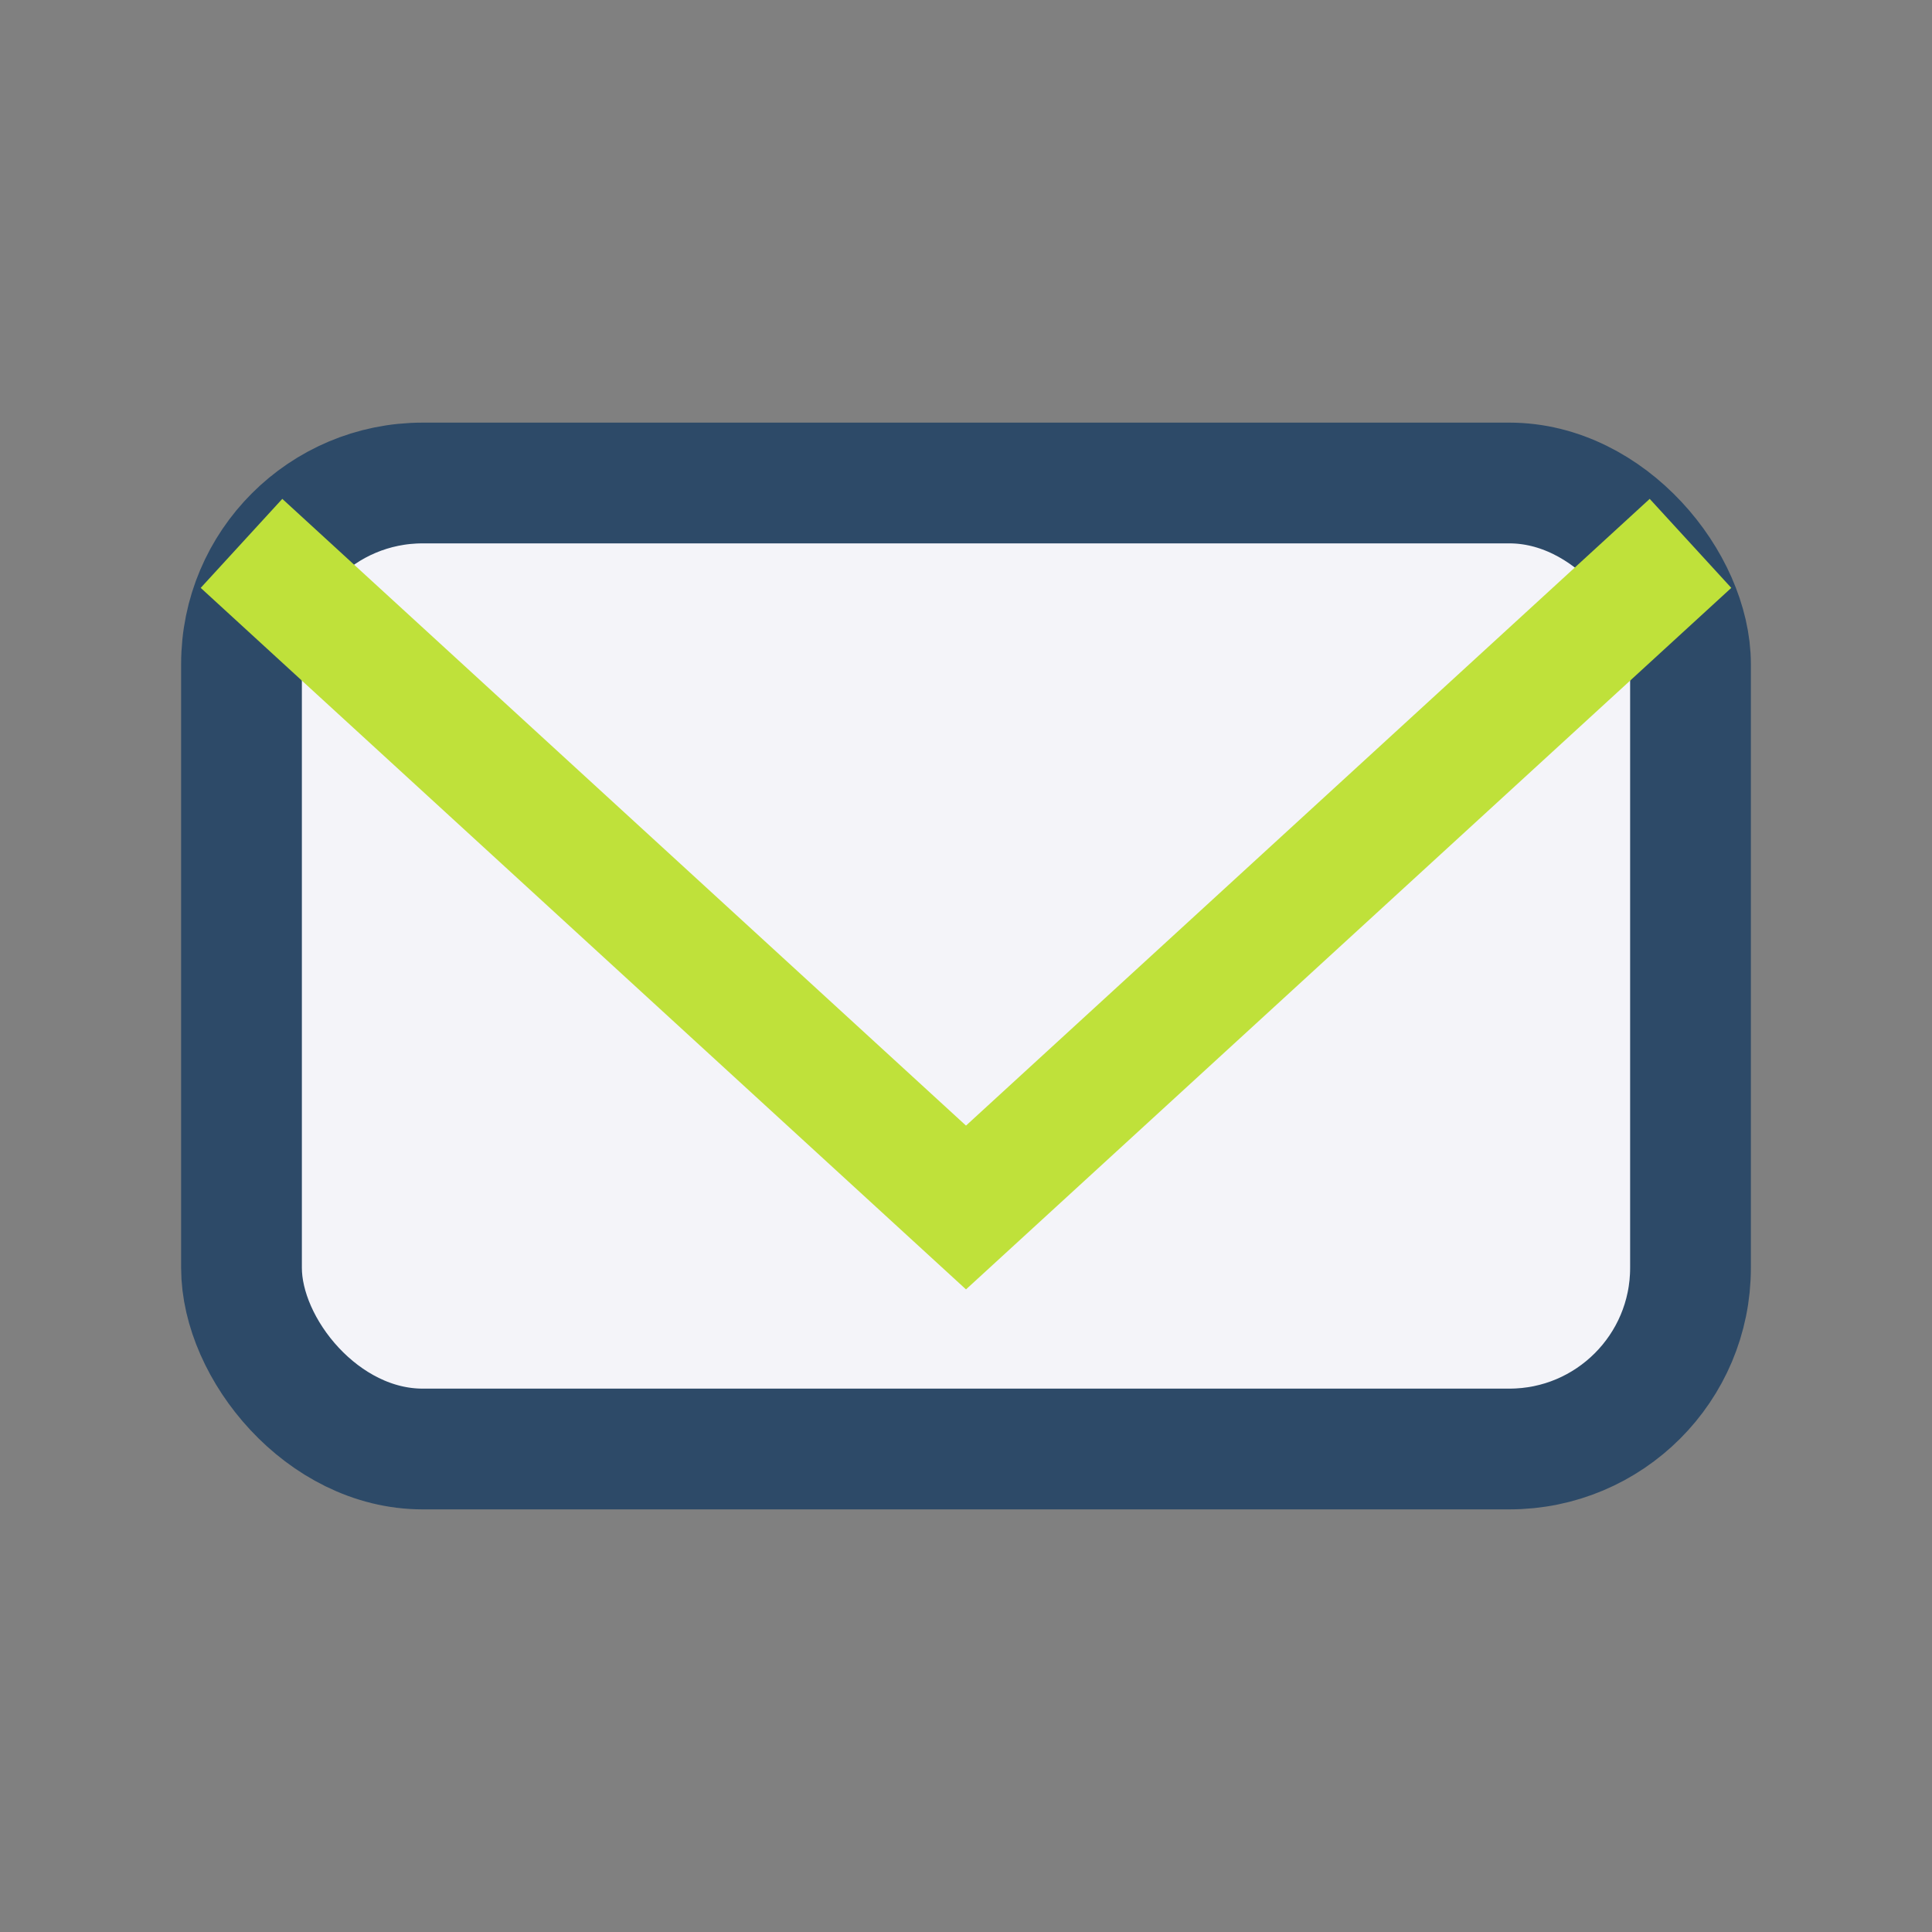
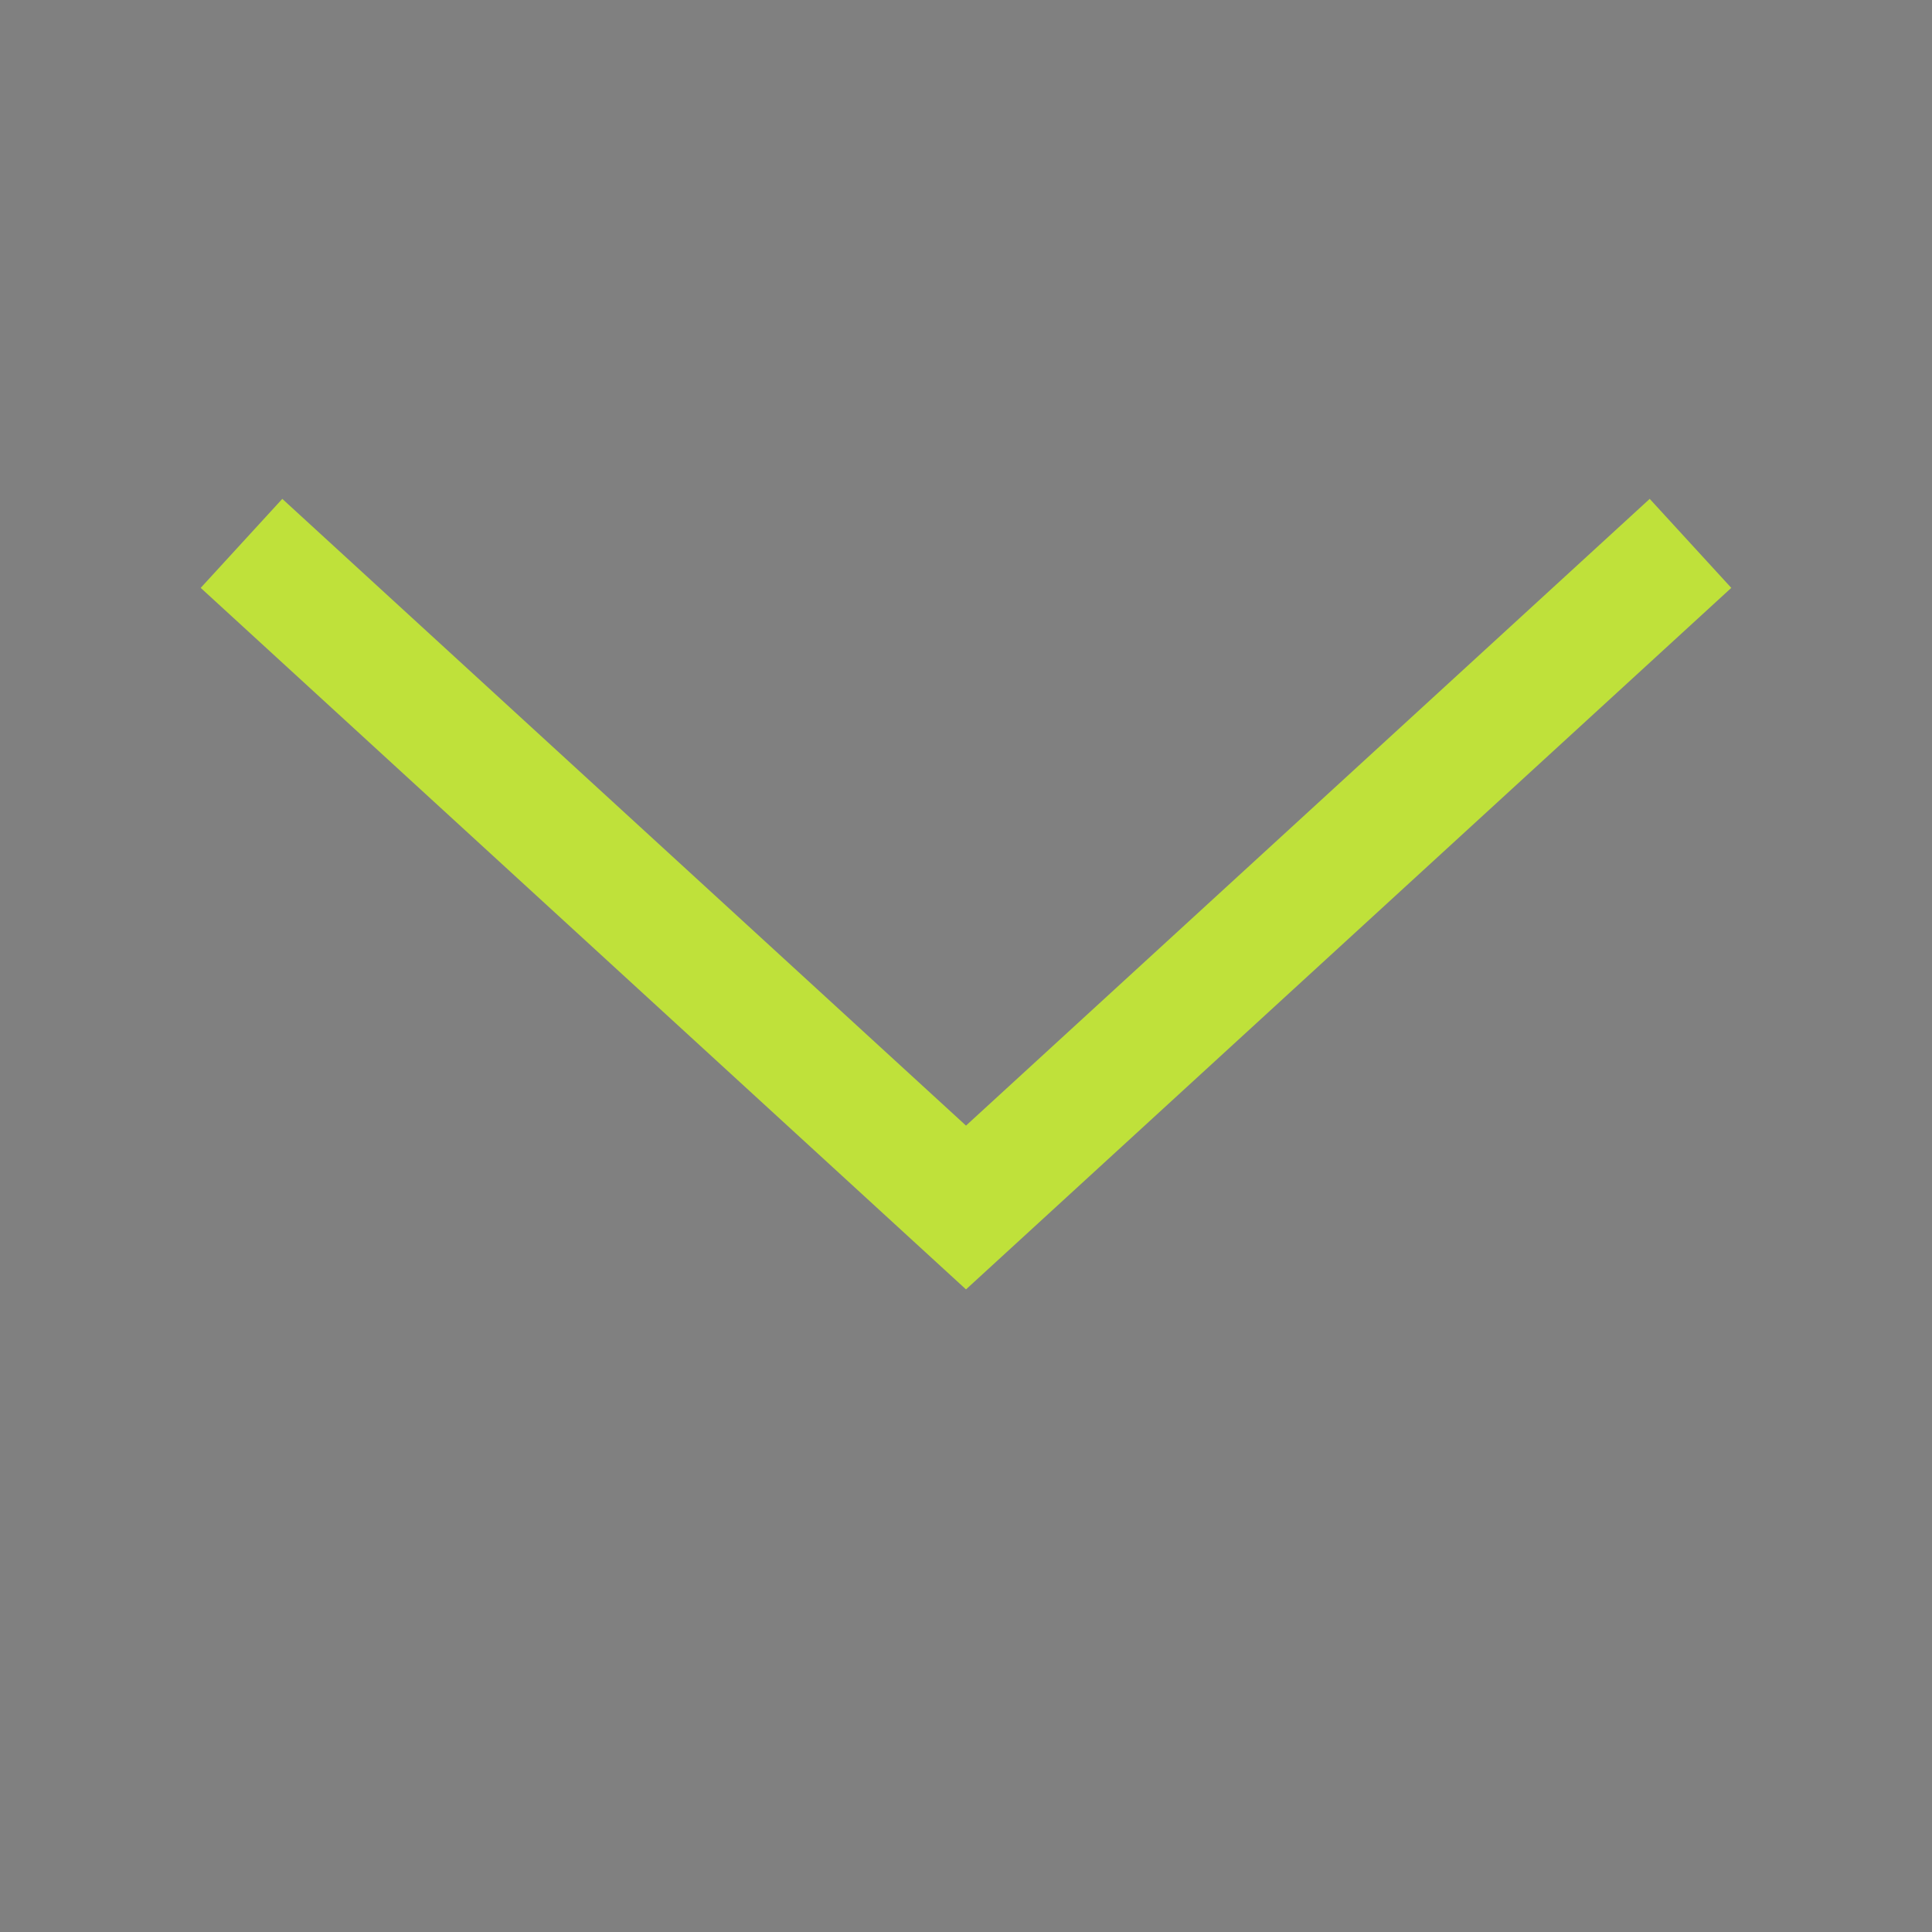
<svg xmlns="http://www.w3.org/2000/svg" width="32" height="32" viewBox="0 0 32 32">
  <rect x="0" y="0" width="32" height="32" fill="#808080" stroke="none" />
-   <rect x="4" y="8" width="24" height="16" rx="3" fill="#F4F4F9" stroke="#2D4A68" stroke-width="2" />
  <polyline points="4,9 16,20 28,9" fill="none" stroke="#BFE13A" stroke-width="2" />
</svg>